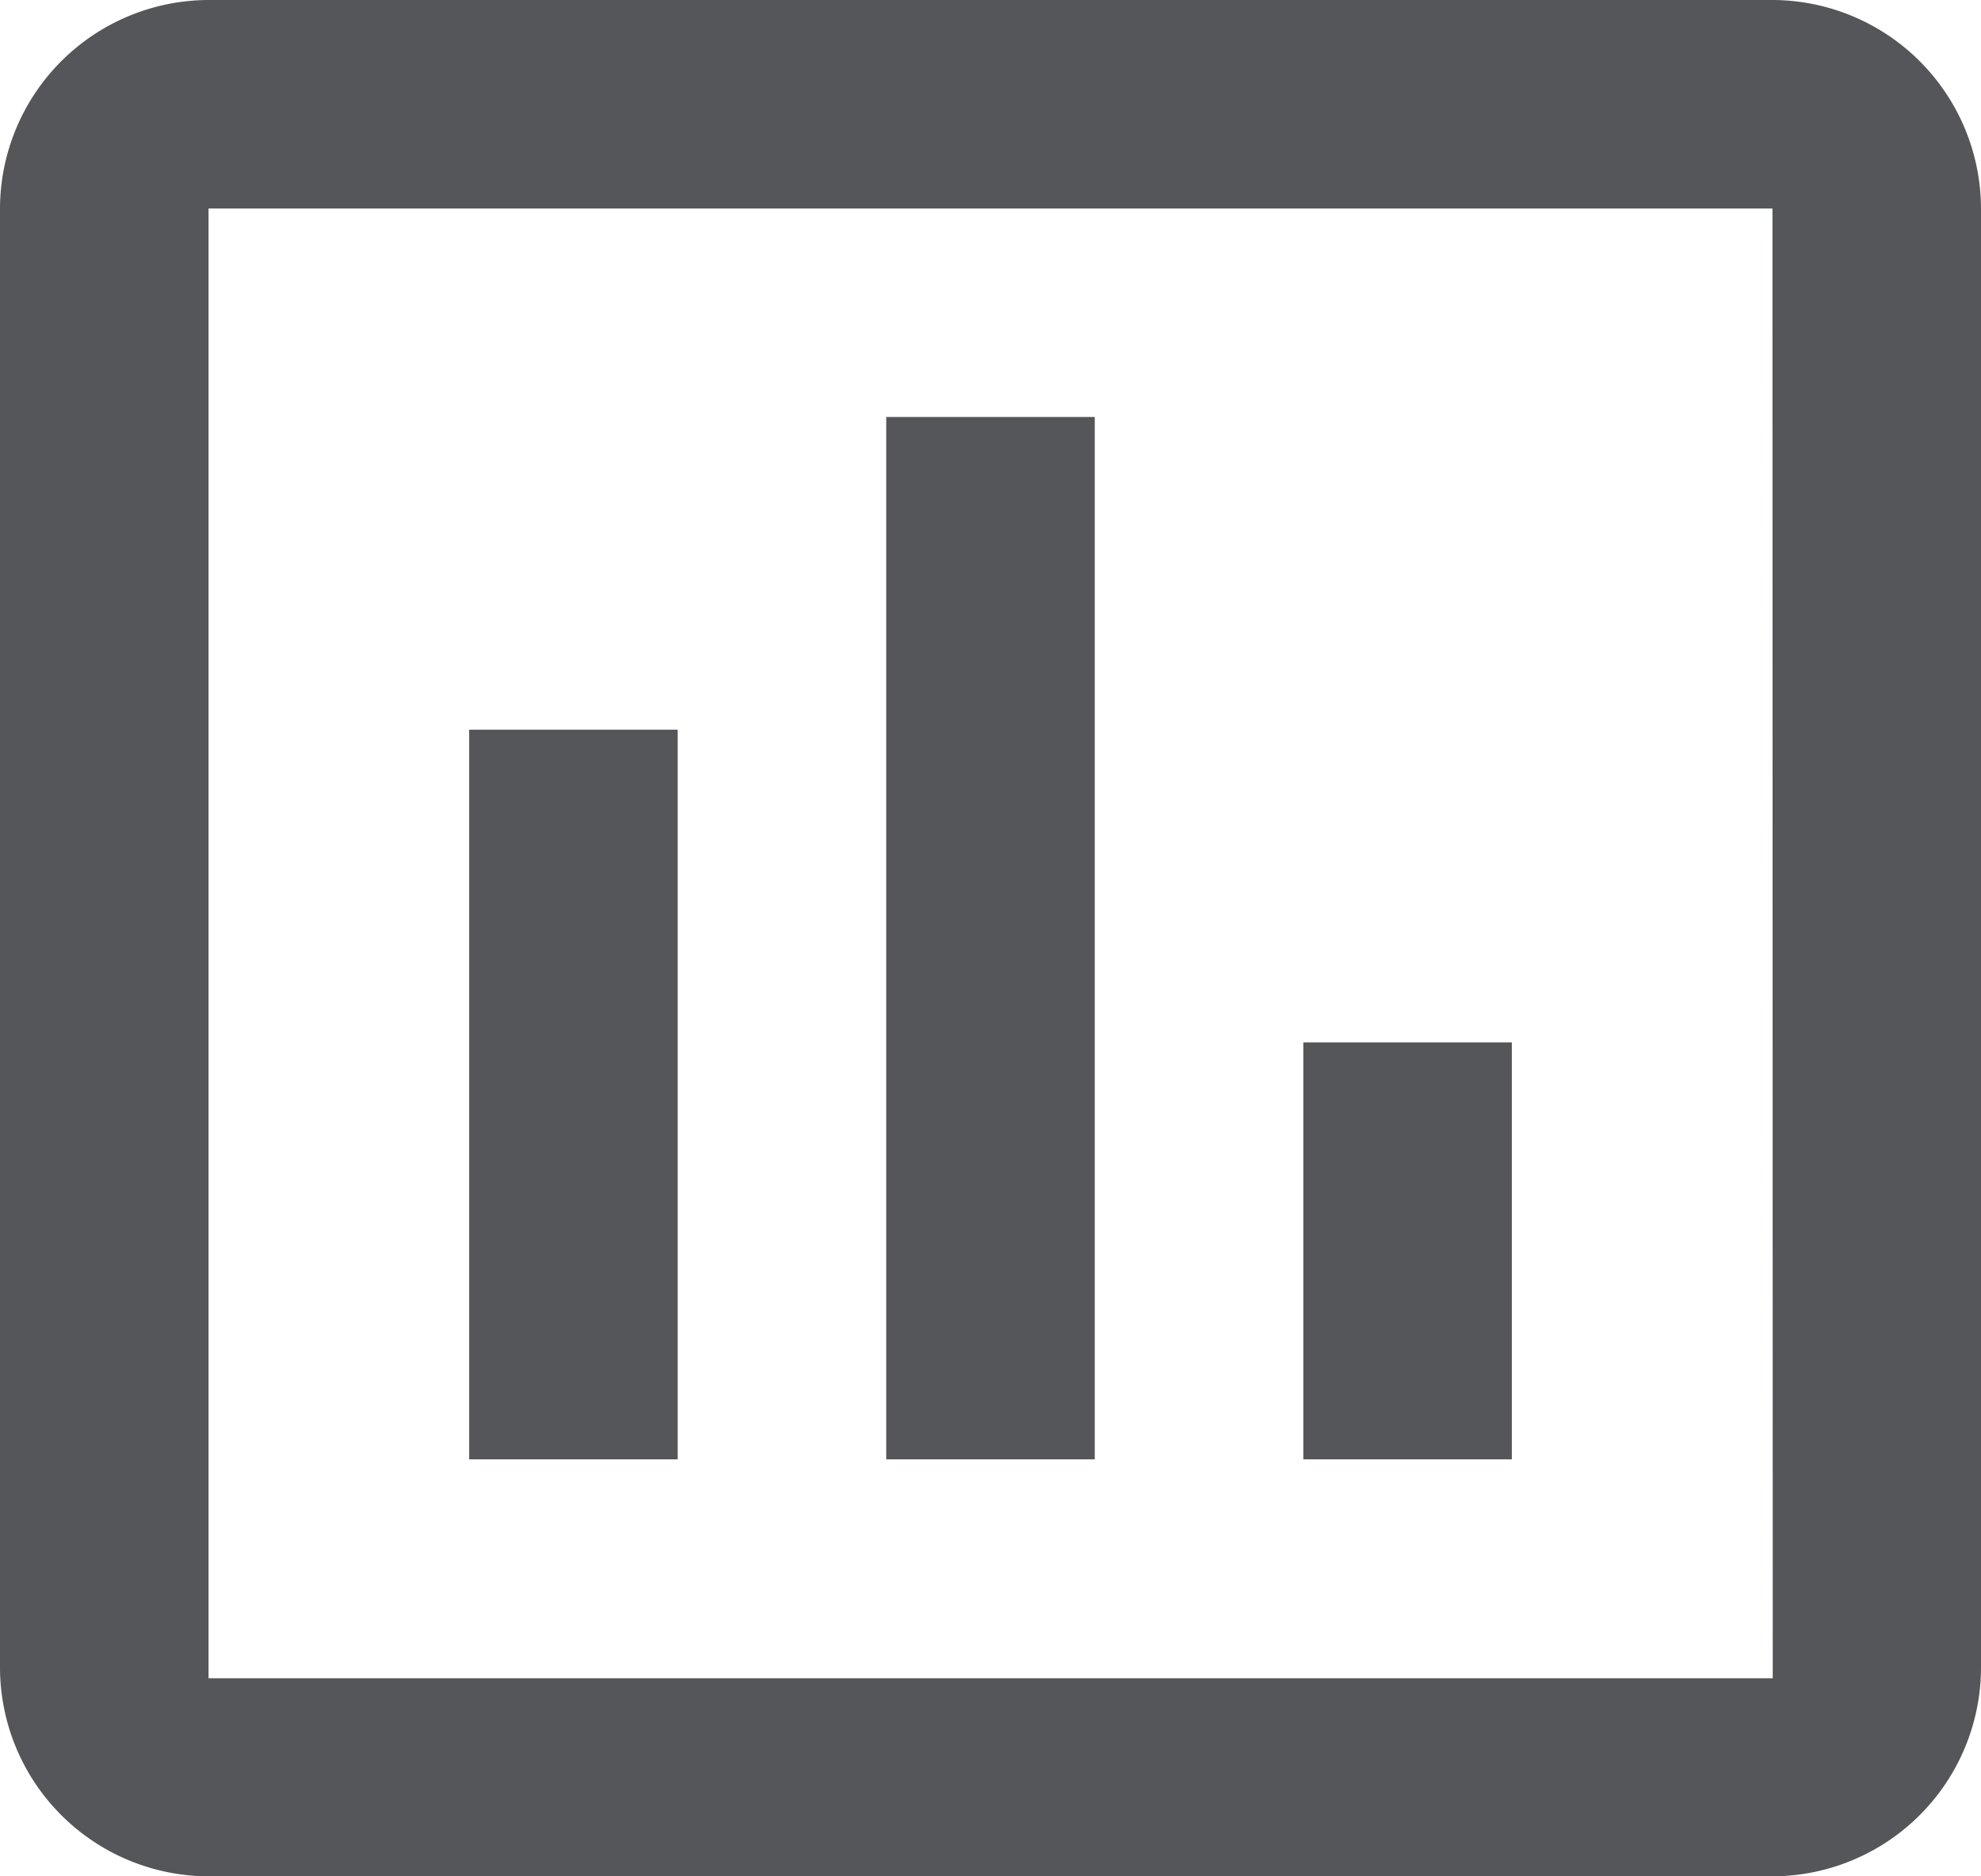
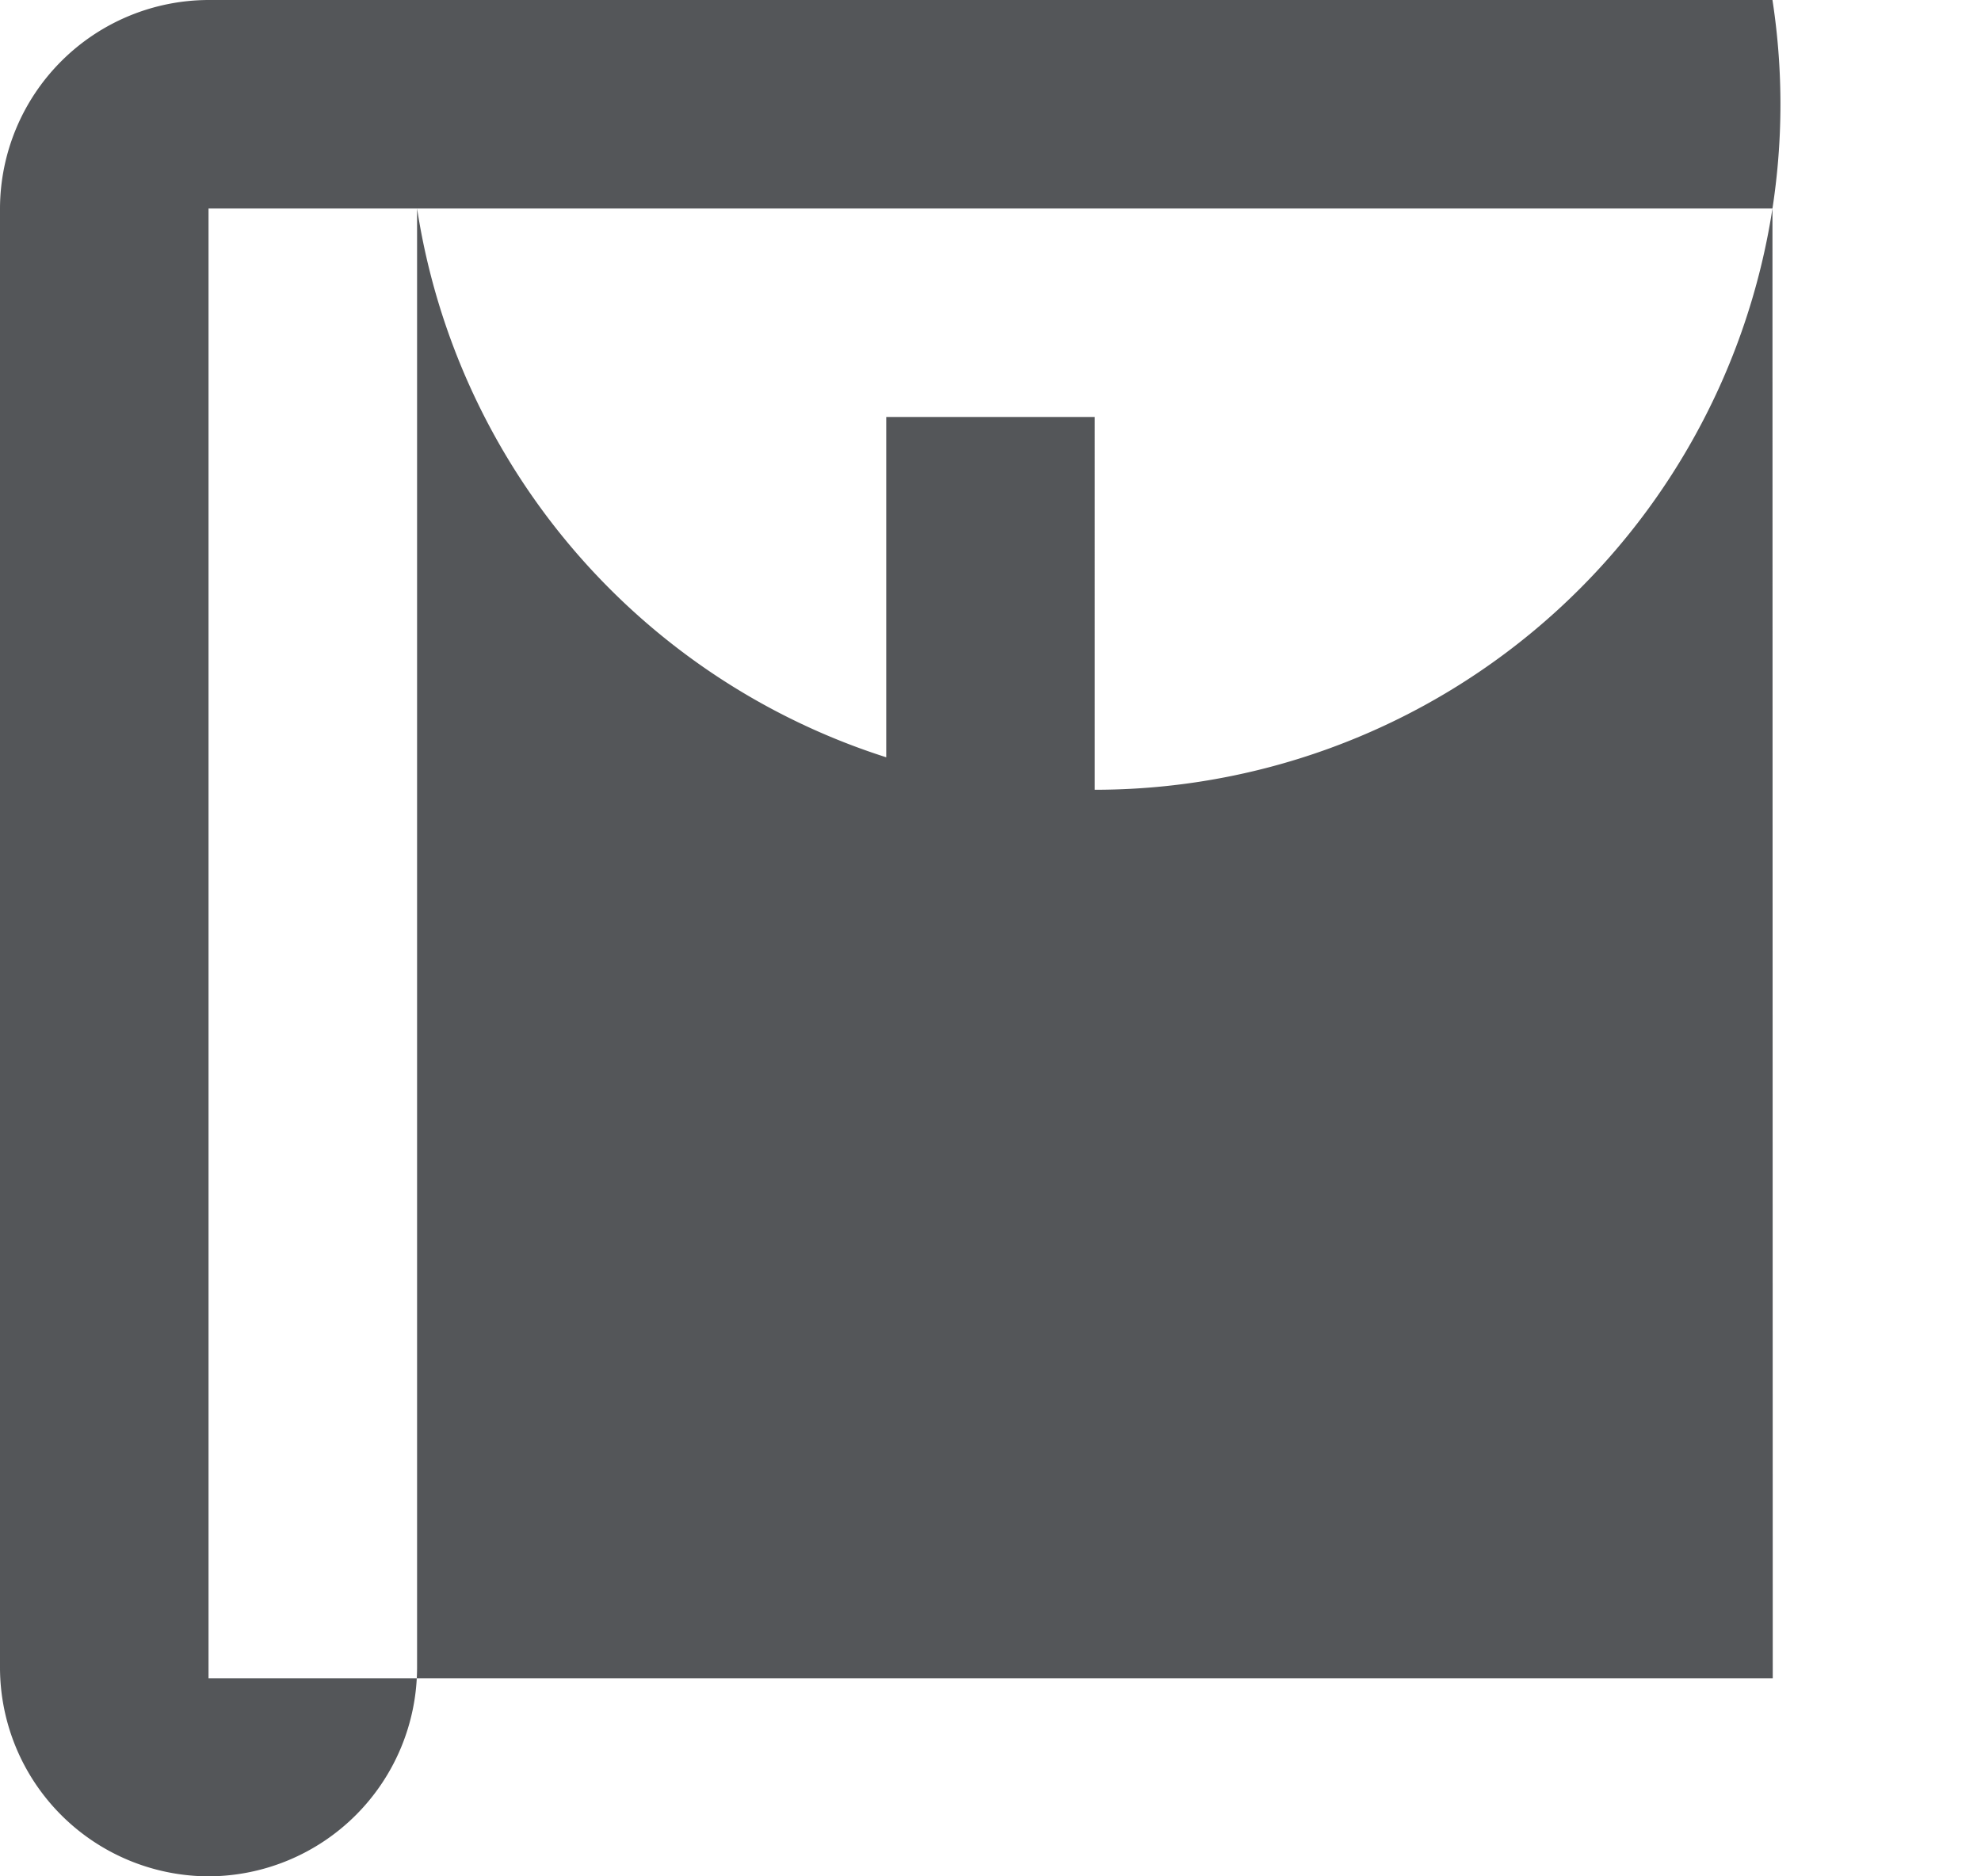
<svg xmlns="http://www.w3.org/2000/svg" width="20.5" height="19.421" viewBox="0 0 20.5 19.421">
-   <path id="Icon_material-insert-chart-outlined" data-name="Icon material-insert-chart-outlined" d="M10.763,19.605H8.605V12.053h2.158Zm4.316,0H12.921V8.816h2.158Zm4.316,0H17.237V15.289h2.158Zm2.7,2.266H5.908V6.658H22.092Zm0-17.371H5.908A2.164,2.164,0,0,0,3.75,6.658V21.763a2.164,2.164,0,0,0,2.158,2.158H22.092a2.164,2.164,0,0,0,2.158-2.158V6.658A2.164,2.164,0,0,0,22.092,4.5Z" transform="translate(-3.75 -4.5)" fill="#545659" />
+   <path id="Icon_material-insert-chart-outlined" data-name="Icon material-insert-chart-outlined" d="M10.763,19.605H8.605V12.053h2.158Zm4.316,0H12.921V8.816h2.158Zm4.316,0H17.237V15.289h2.158Zm2.7,2.266H5.908V6.658H22.092Zm0-17.371H5.908A2.164,2.164,0,0,0,3.75,6.658V21.763a2.164,2.164,0,0,0,2.158,2.158a2.164,2.164,0,0,0,2.158-2.158V6.658A2.164,2.164,0,0,0,22.092,4.5Z" transform="translate(-3.75 -4.5)" fill="#545659" />
</svg>